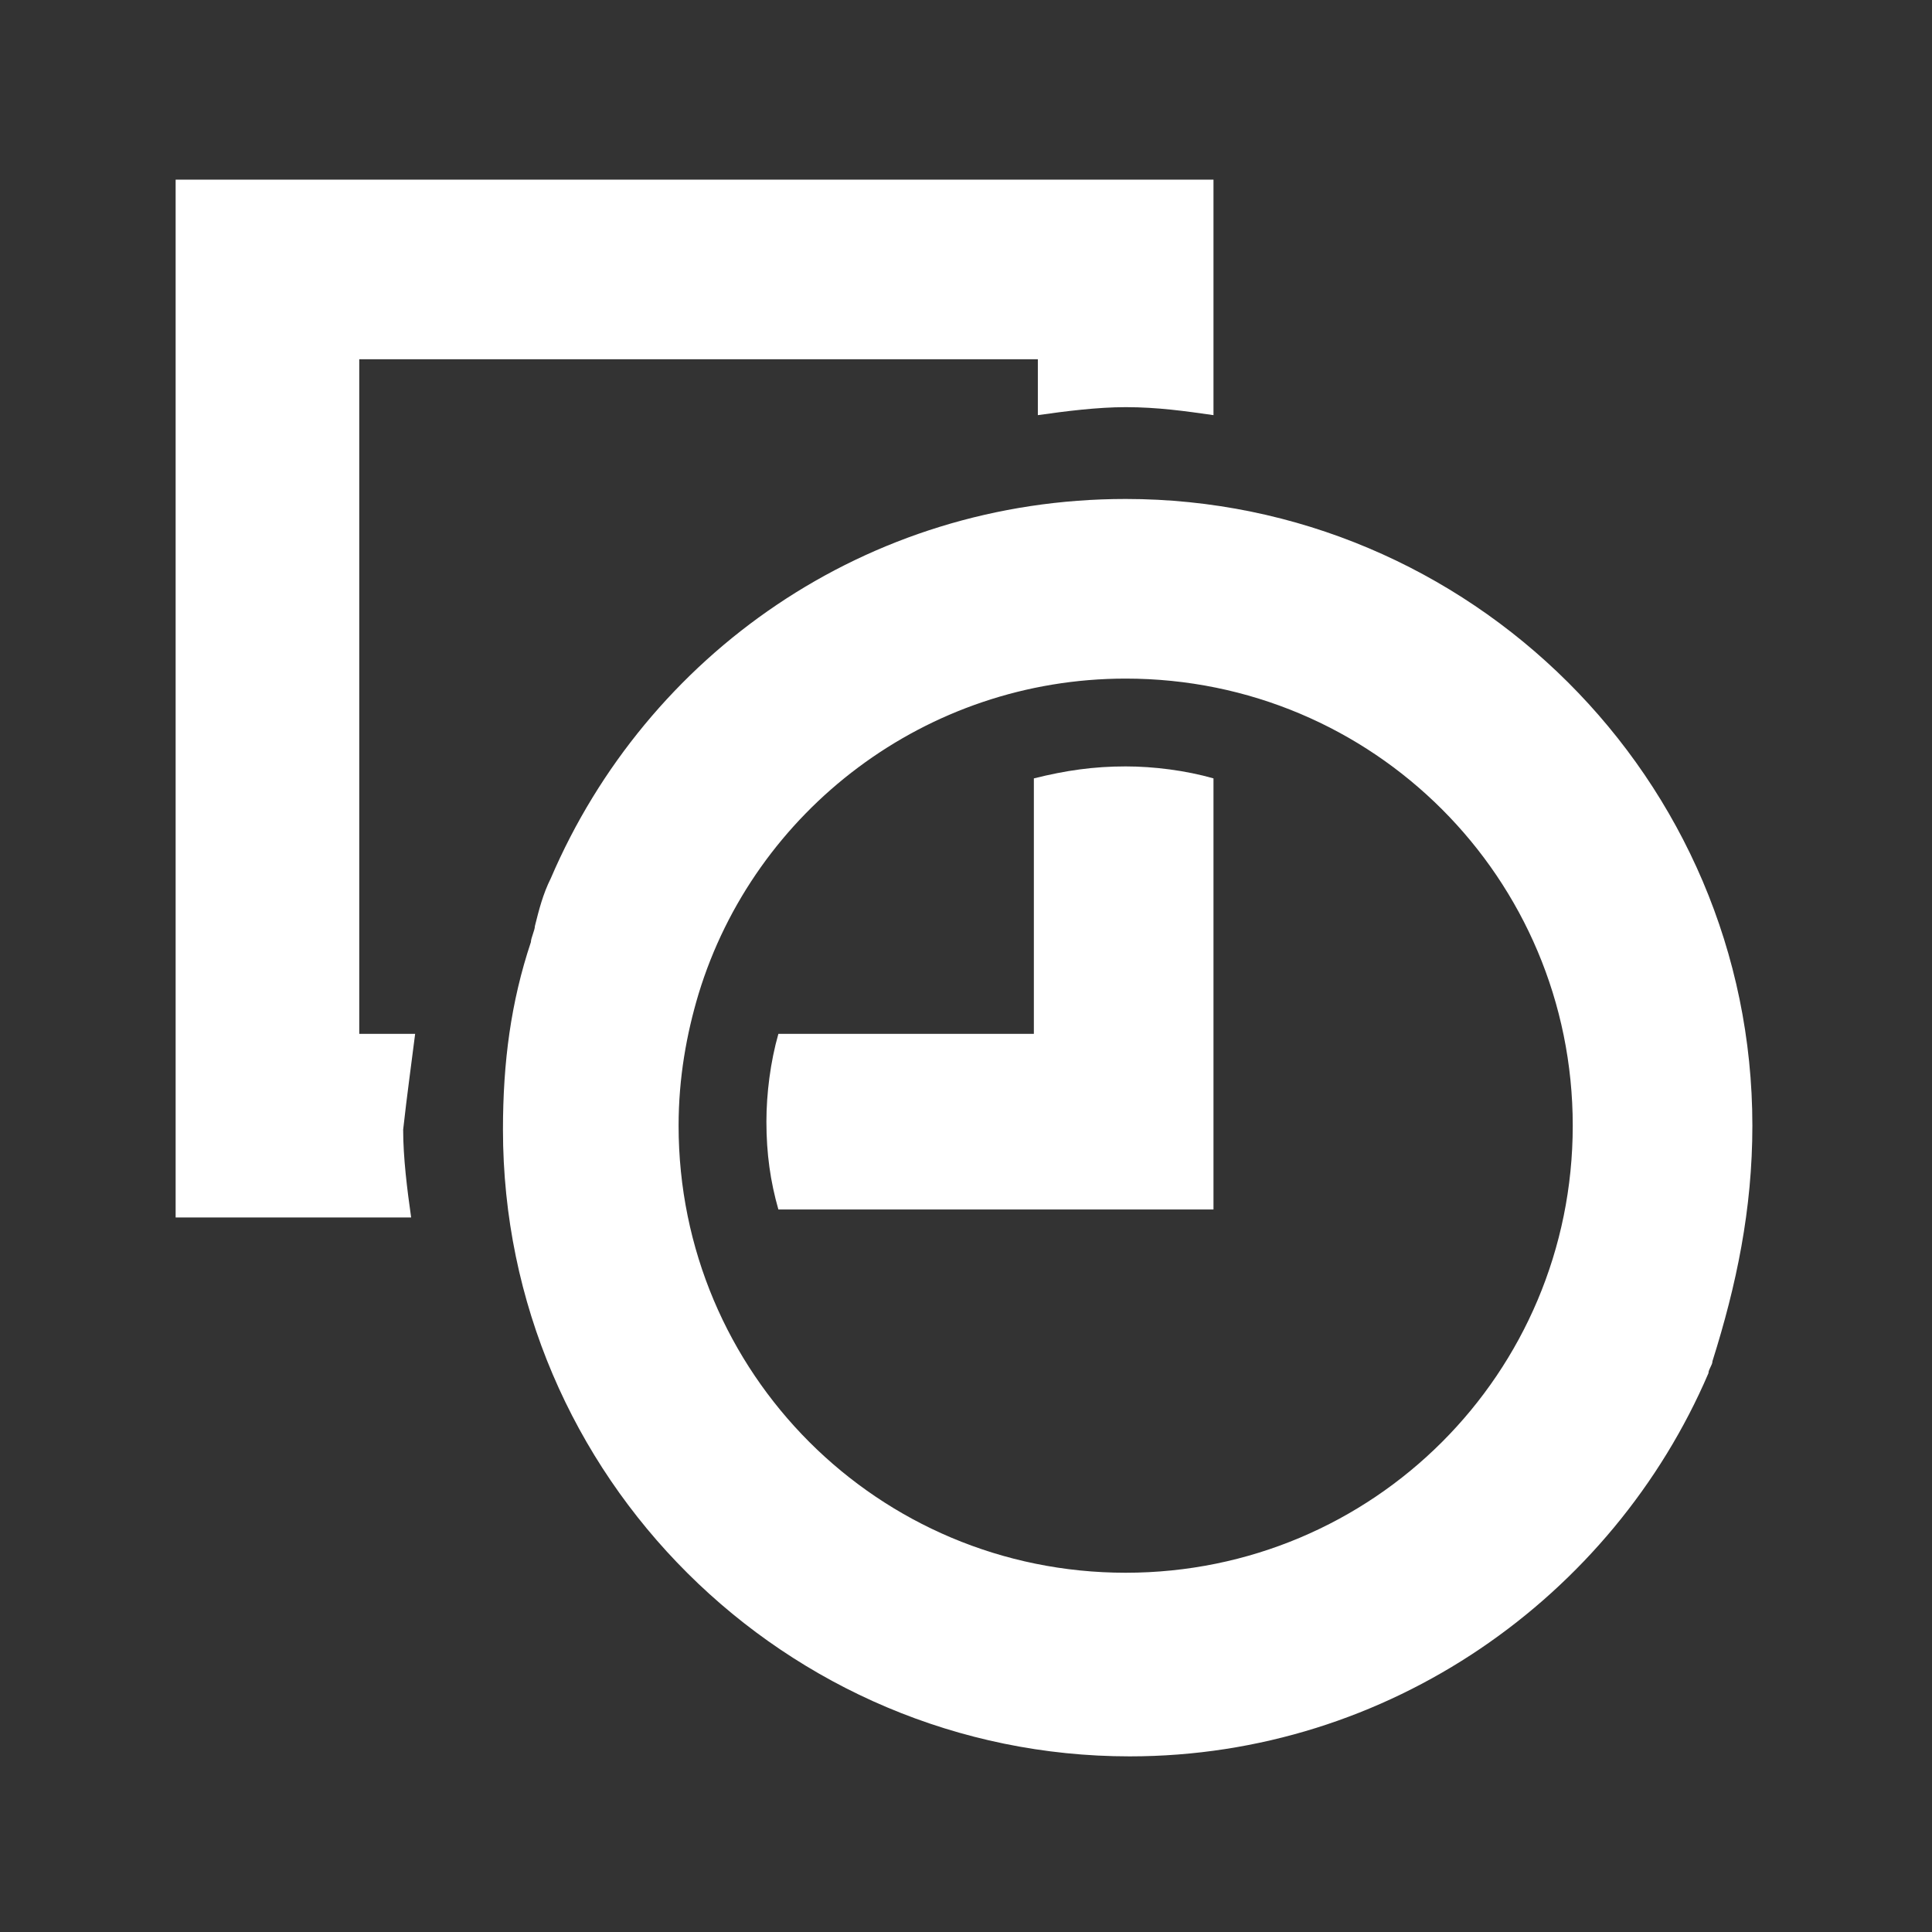
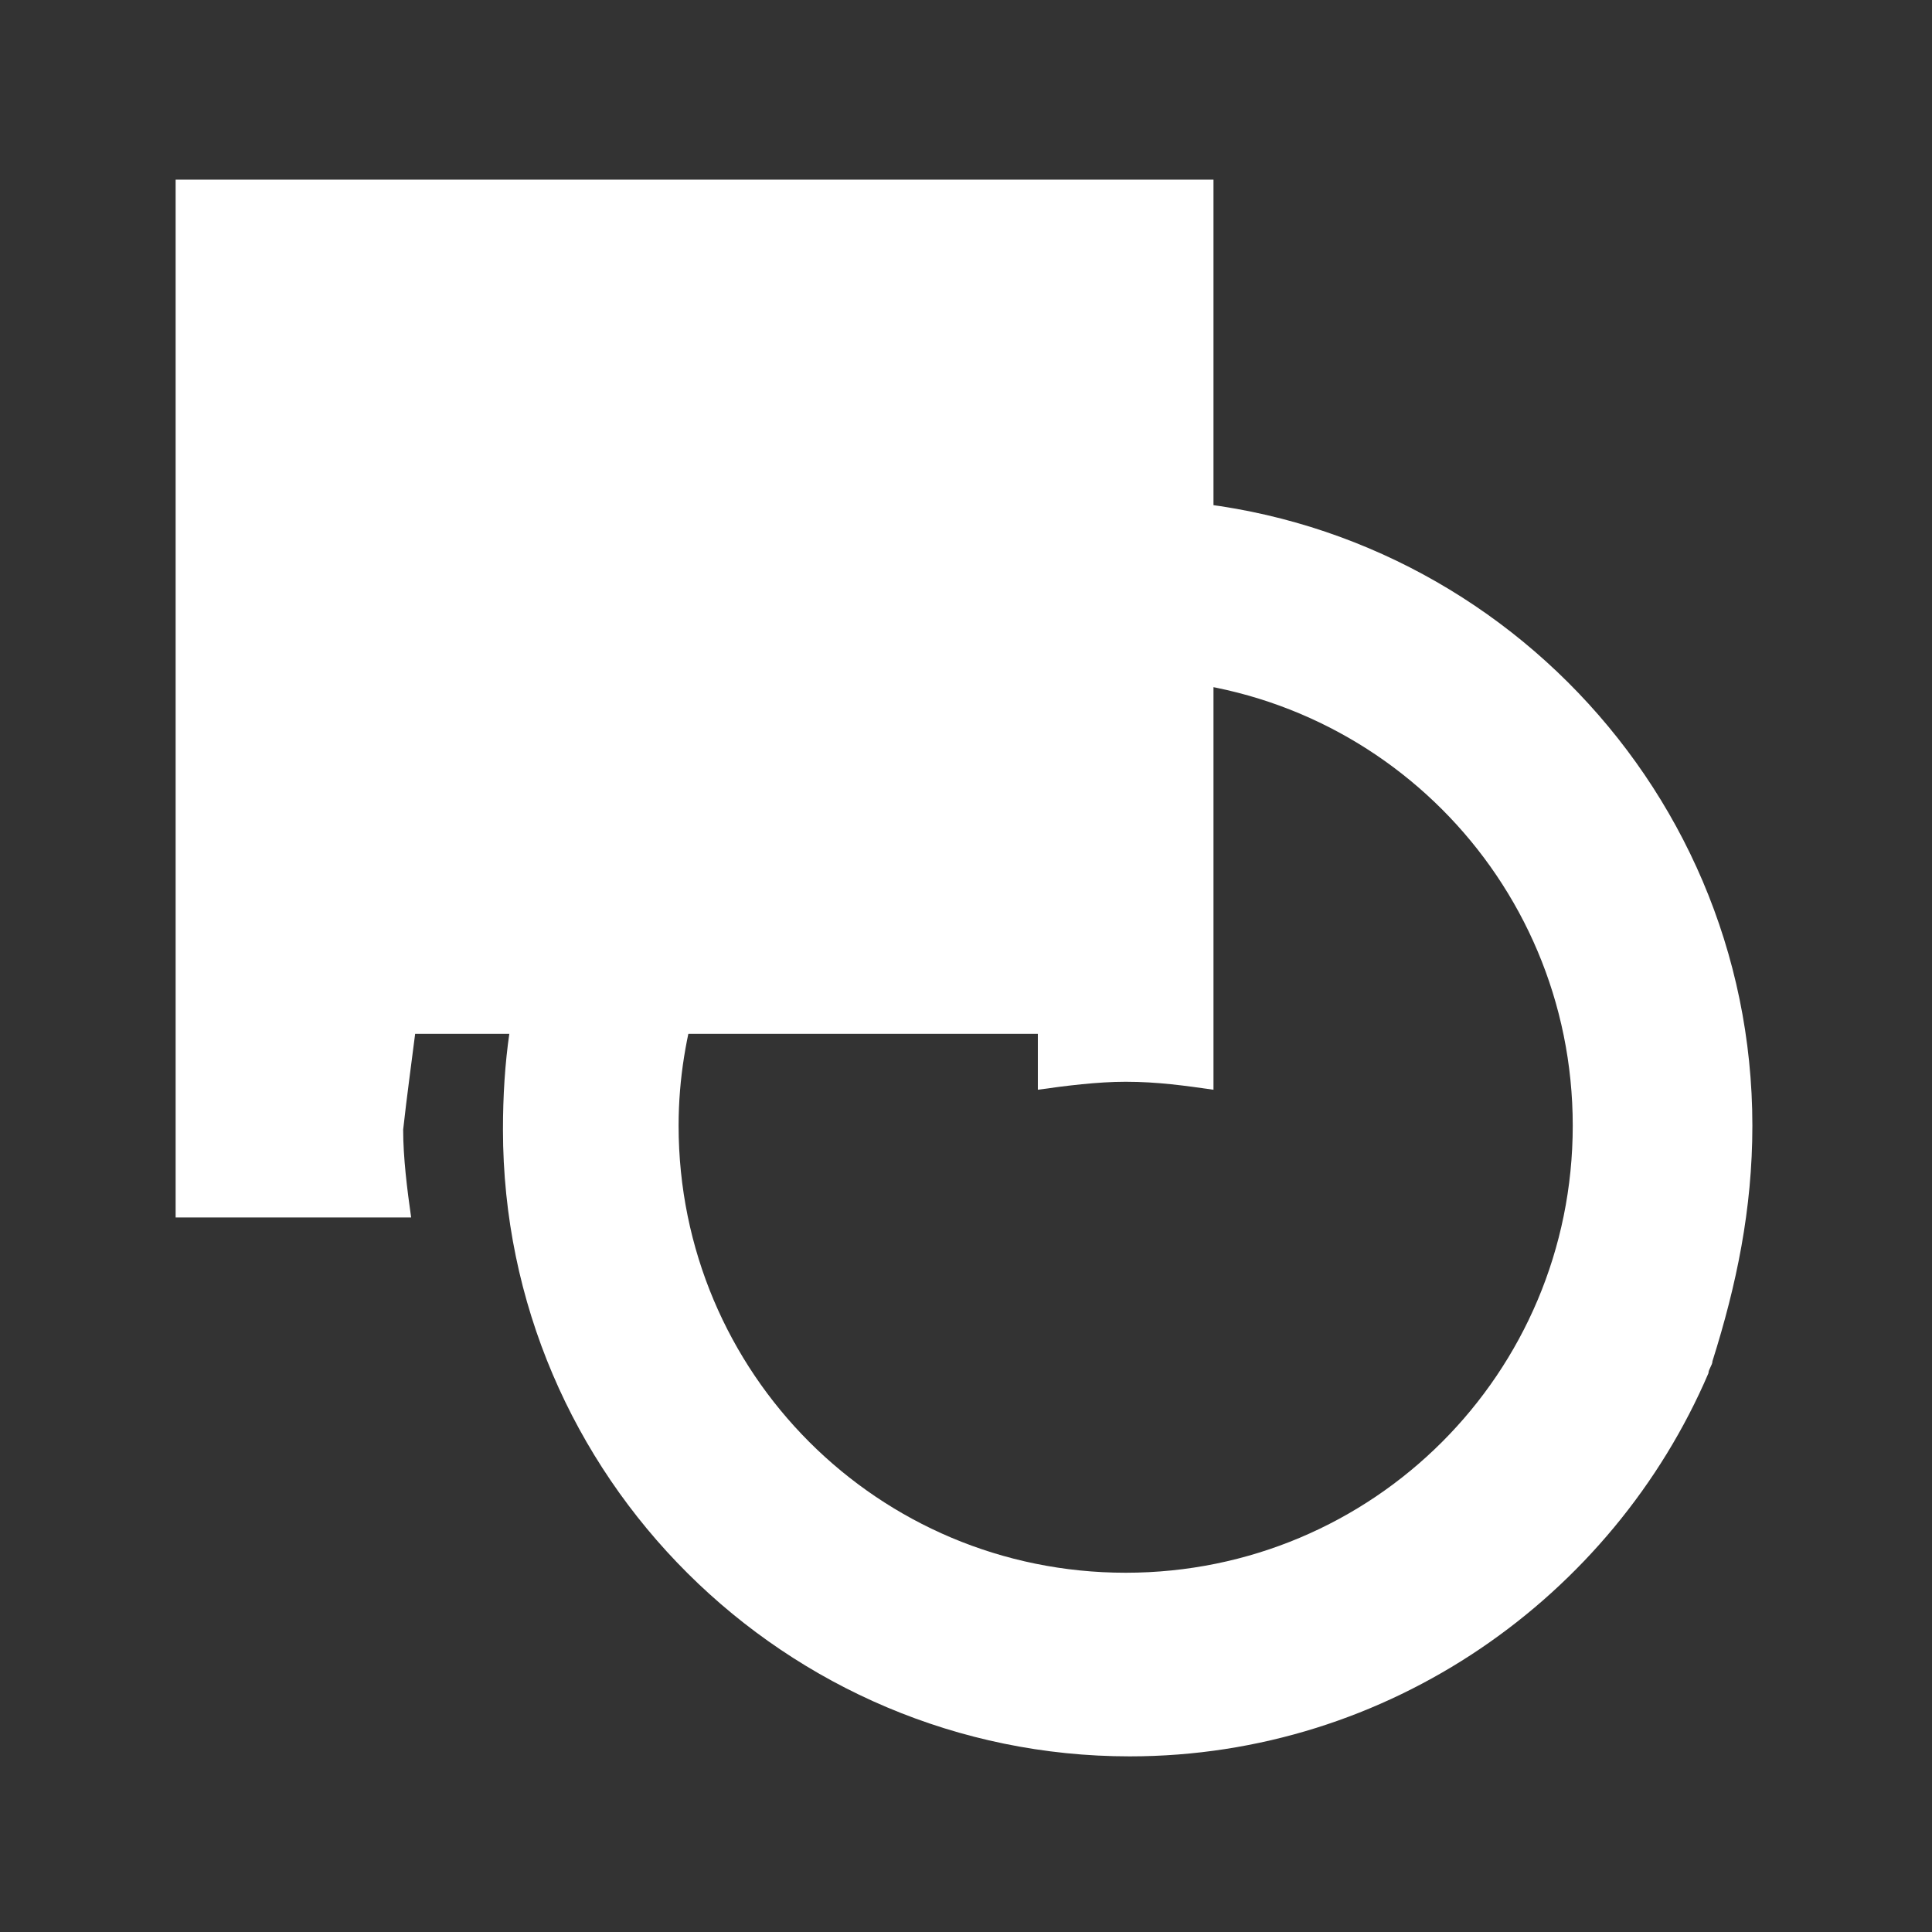
<svg xmlns="http://www.w3.org/2000/svg" version="1.1" id="Layer_1" x="0px" y="0px" viewBox="0 0 48.4 48.4" style="enable-background:new 0 0 48.4 48.4;" xml:space="preserve">
  <rect x="0" y="0" width="48.4" height="48.4" fill="#333333" stroke="none" />
  <style type="text/css">
	.st0{fill:#FFFFFF;}
</style>
  <g>
    <g>
-       <path class="st0" d="M10.4,25.9H9V9h17v1.4c0.7-0.1,1.5-0.2,2.2-0.2c0.8,0,1.5,0.1,2.2,0.2V4.5h-26v26h5.9    c-0.1-0.7-0.2-1.5-0.2-2.2C10.2,27.4,10.3,26.7,10.4,25.9z" />
-       <path class="st0" d="M25.9,19.5v6.4h-6.4c-0.2,0.7-0.3,1.5-0.3,2.2c0,0.8,0.1,1.5,0.3,2.2h10.9V19.5c-0.7-0.2-1.5-0.3-2.2-0.3    C27.4,19.2,26.7,19.3,25.9,19.5z" />
+       <path class="st0" d="M10.4,25.9H9h17v1.4c0.7-0.1,1.5-0.2,2.2-0.2c0.8,0,1.5,0.1,2.2,0.2V4.5h-26v26h5.9    c-0.1-0.7-0.2-1.5-0.2-2.2C10.2,27.4,10.3,26.7,10.4,25.9z" />
      <path class="st0" d="M43.9,28.2C43.9,28.2,43.9,28.2,43.9,28.2C43.9,28.2,43.9,28.2,43.9,28.2c0-8.7-7.1-15.7-15.7-15.7    c-6.5,0-12,3.9-14.4,9.5c-0.2,0.4-0.3,0.8-0.4,1.2c0,0.1-0.1,0.3-0.1,0.4c-0.5,1.5-0.7,3-0.7,4.7c0,8.7,7.1,15.7,15.7,15.7    c6.5,0,12.1-4,14.5-9.6c0-0.1,0.1-0.2,0.1-0.3C43.5,32.2,43.9,30.3,43.9,28.2z M28.2,39.4c-6.2,0-11.2-5-11.2-11.2    c0-1.2,0.2-2.3,0.5-3.3c1.4-4.6,5.7-7.9,10.7-7.9c6.2,0,11.2,5,11.2,11.2S34.4,39.4,28.2,39.4z" />
    </g>
  </g>
</svg>